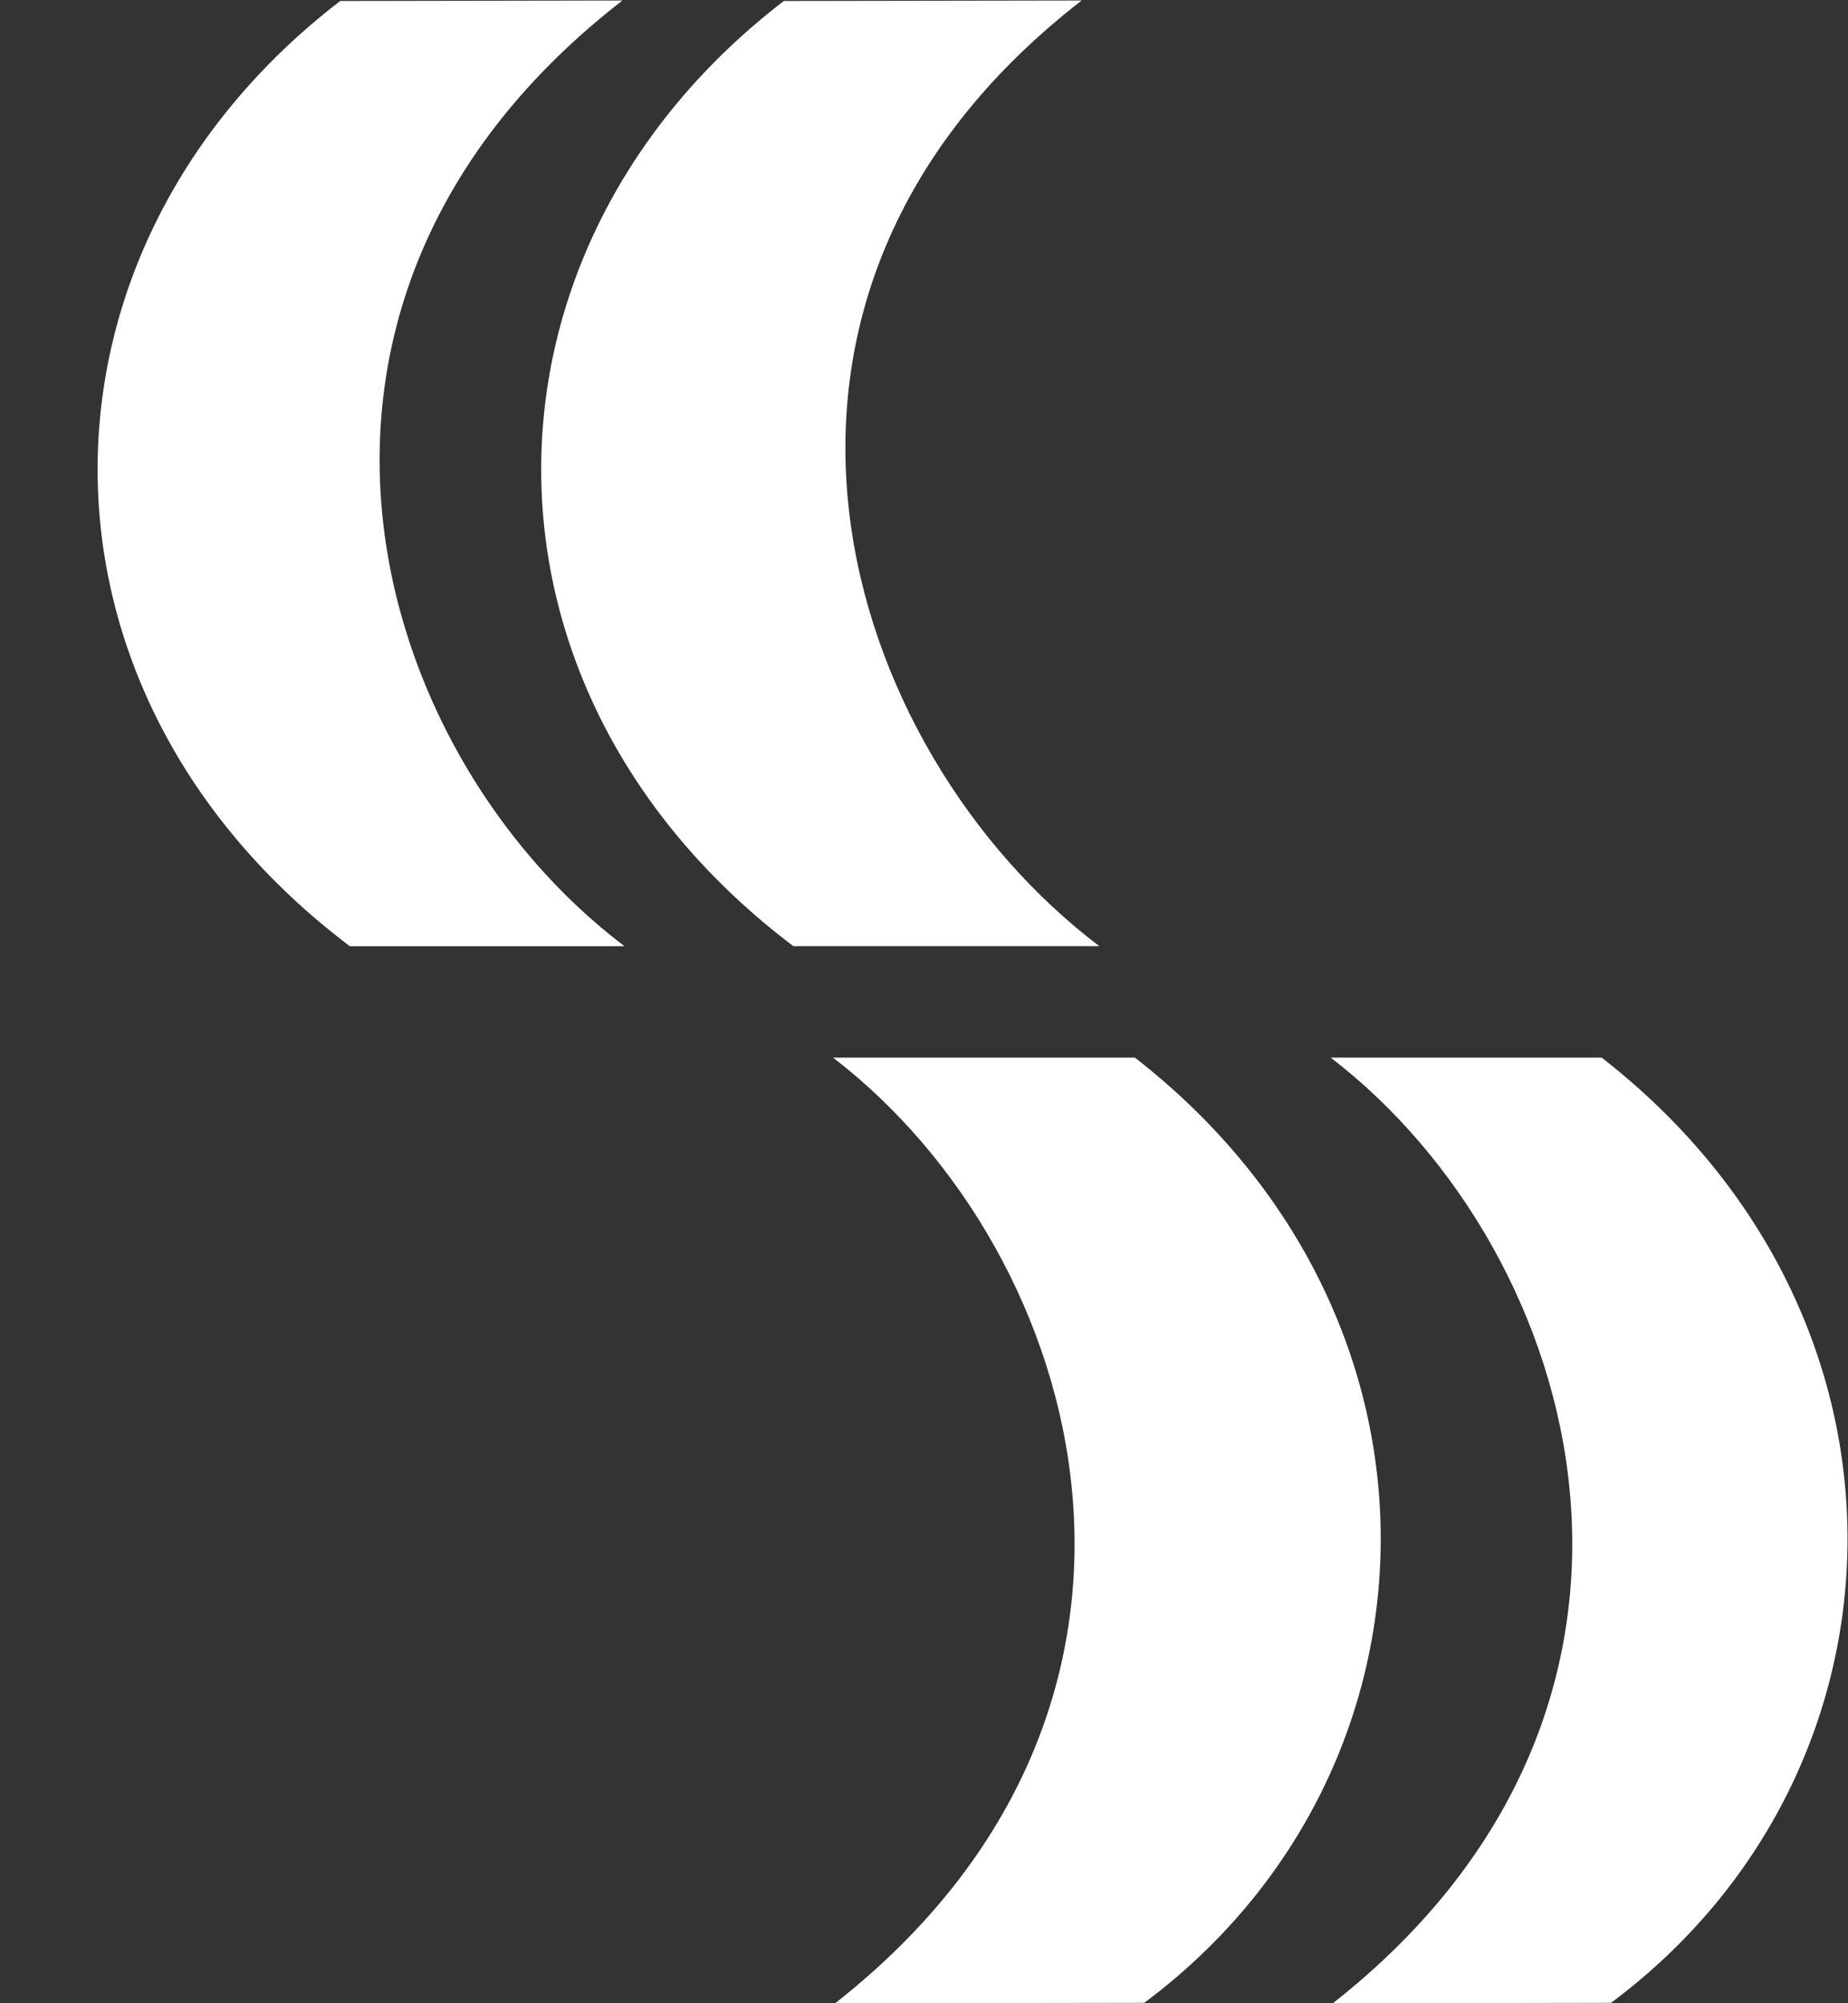
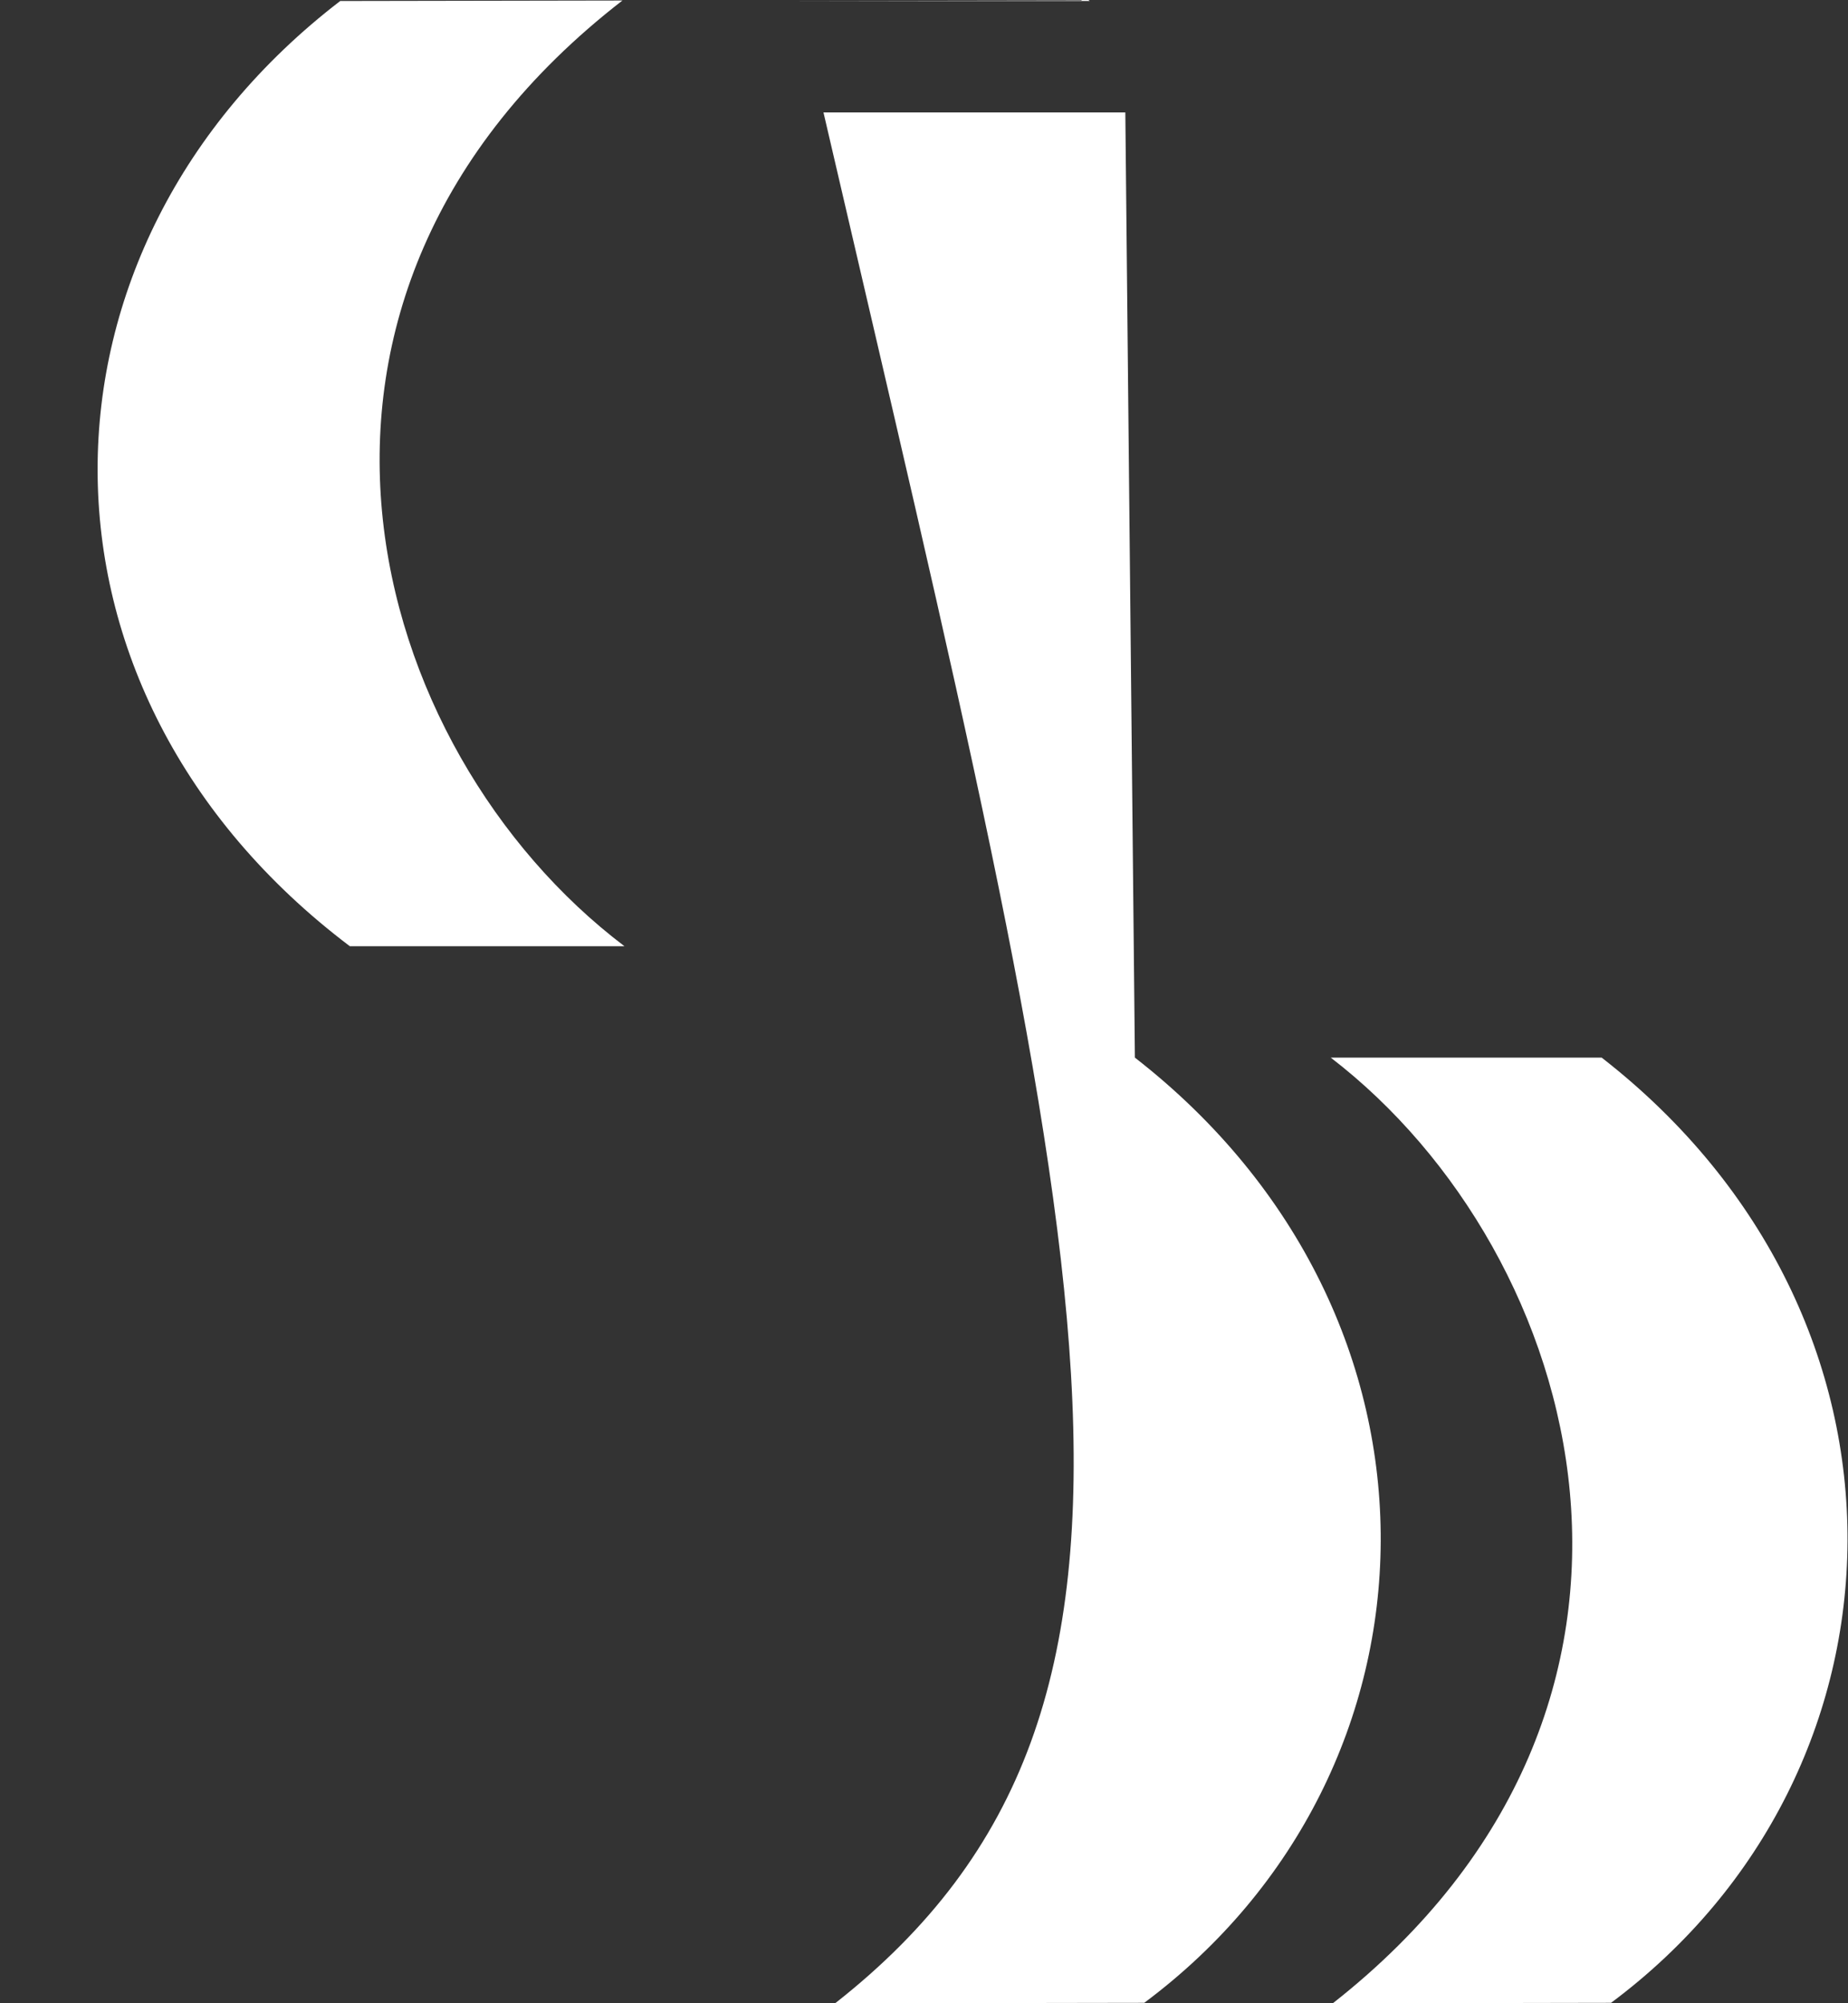
<svg xmlns="http://www.w3.org/2000/svg" xmlns:ns1="http://sodipodi.sourceforge.net/DTD/sodipodi-0.dtd" xmlns:ns2="http://www.inkscape.org/namespaces/inkscape" version="1.1" id="svg2" xml:space="preserve" width="327.253" height="354.667" viewBox="0 0 327.253 354.667" ns1:docname="hh-zeichen-footer.eps">
  <rect x="0" y="0" width="327.253" height="354.667" fill="#333333" stroke="none" />
  <defs id="defs6" />
  <ns1:namedview pagecolor="#ffffff" bordercolor="#666666" borderopacity="1" objecttolerance="10" gridtolerance="10" guidetolerance="10" ns2:pageopacity="0" ns2:pageshadow="2" ns2:window-width="640" ns2:window-height="480" id="namedview4" />
  <g id="g10" ns2:groupmode="layer" ns2:label="ink_ext_XXXXXX" transform="matrix(1.333,0,0,-1.333,0,354.667)">
    <g id="g12" transform="scale(0.1)">
-       <path d="M 826.852,2660 451.98,2659.34 C 25.18,2331.77 15.031,1743.77 464.723,1403.98 h 364.828 c -344,260.55 -513.871,860 -2.699,1256 m 610.088,0.04 -395.66,-0.66 C 614.48,2331.79 604.281,1743.79 1054.02,1404 h 406.42 c -344,260.55 -534.67,860 -23.5,1256 m 70.76,-1404 h -401 C 1445.98,995.391 1613.61,396 1109.41,0 l 410.71,0.66 C 1930.84,306.66 1951.21,910.82 1507.66,1256.02 M 2127.8,1256 H 1767.86 C 2107.14,995.391 2274.77,396 1770.57,0 l 369.68,0.66 C 2550.96,306.68 2571.33,910.828 2127.8,1256" style="fill:white;fill-opacity:1;fill-rule:nonzero;stroke:none" id="path14" />
+       <path d="M 826.852,2660 451.98,2659.34 C 25.18,2331.77 15.031,1743.77 464.723,1403.98 h 364.828 c -344,260.55 -513.871,860 -2.699,1256 m 610.088,0.04 -395.66,-0.66 h 406.42 c -344,260.55 -534.67,860 -23.5,1256 m 70.76,-1404 h -401 C 1445.98,995.391 1613.61,396 1109.41,0 l 410.71,0.66 C 1930.84,306.66 1951.21,910.82 1507.66,1256.02 M 2127.8,1256 H 1767.86 C 2107.14,995.391 2274.77,396 1770.57,0 l 369.68,0.66 C 2550.96,306.68 2571.33,910.828 2127.8,1256" style="fill:white;fill-opacity:1;fill-rule:nonzero;stroke:none" id="path14" />
    </g>
  </g>
</svg>